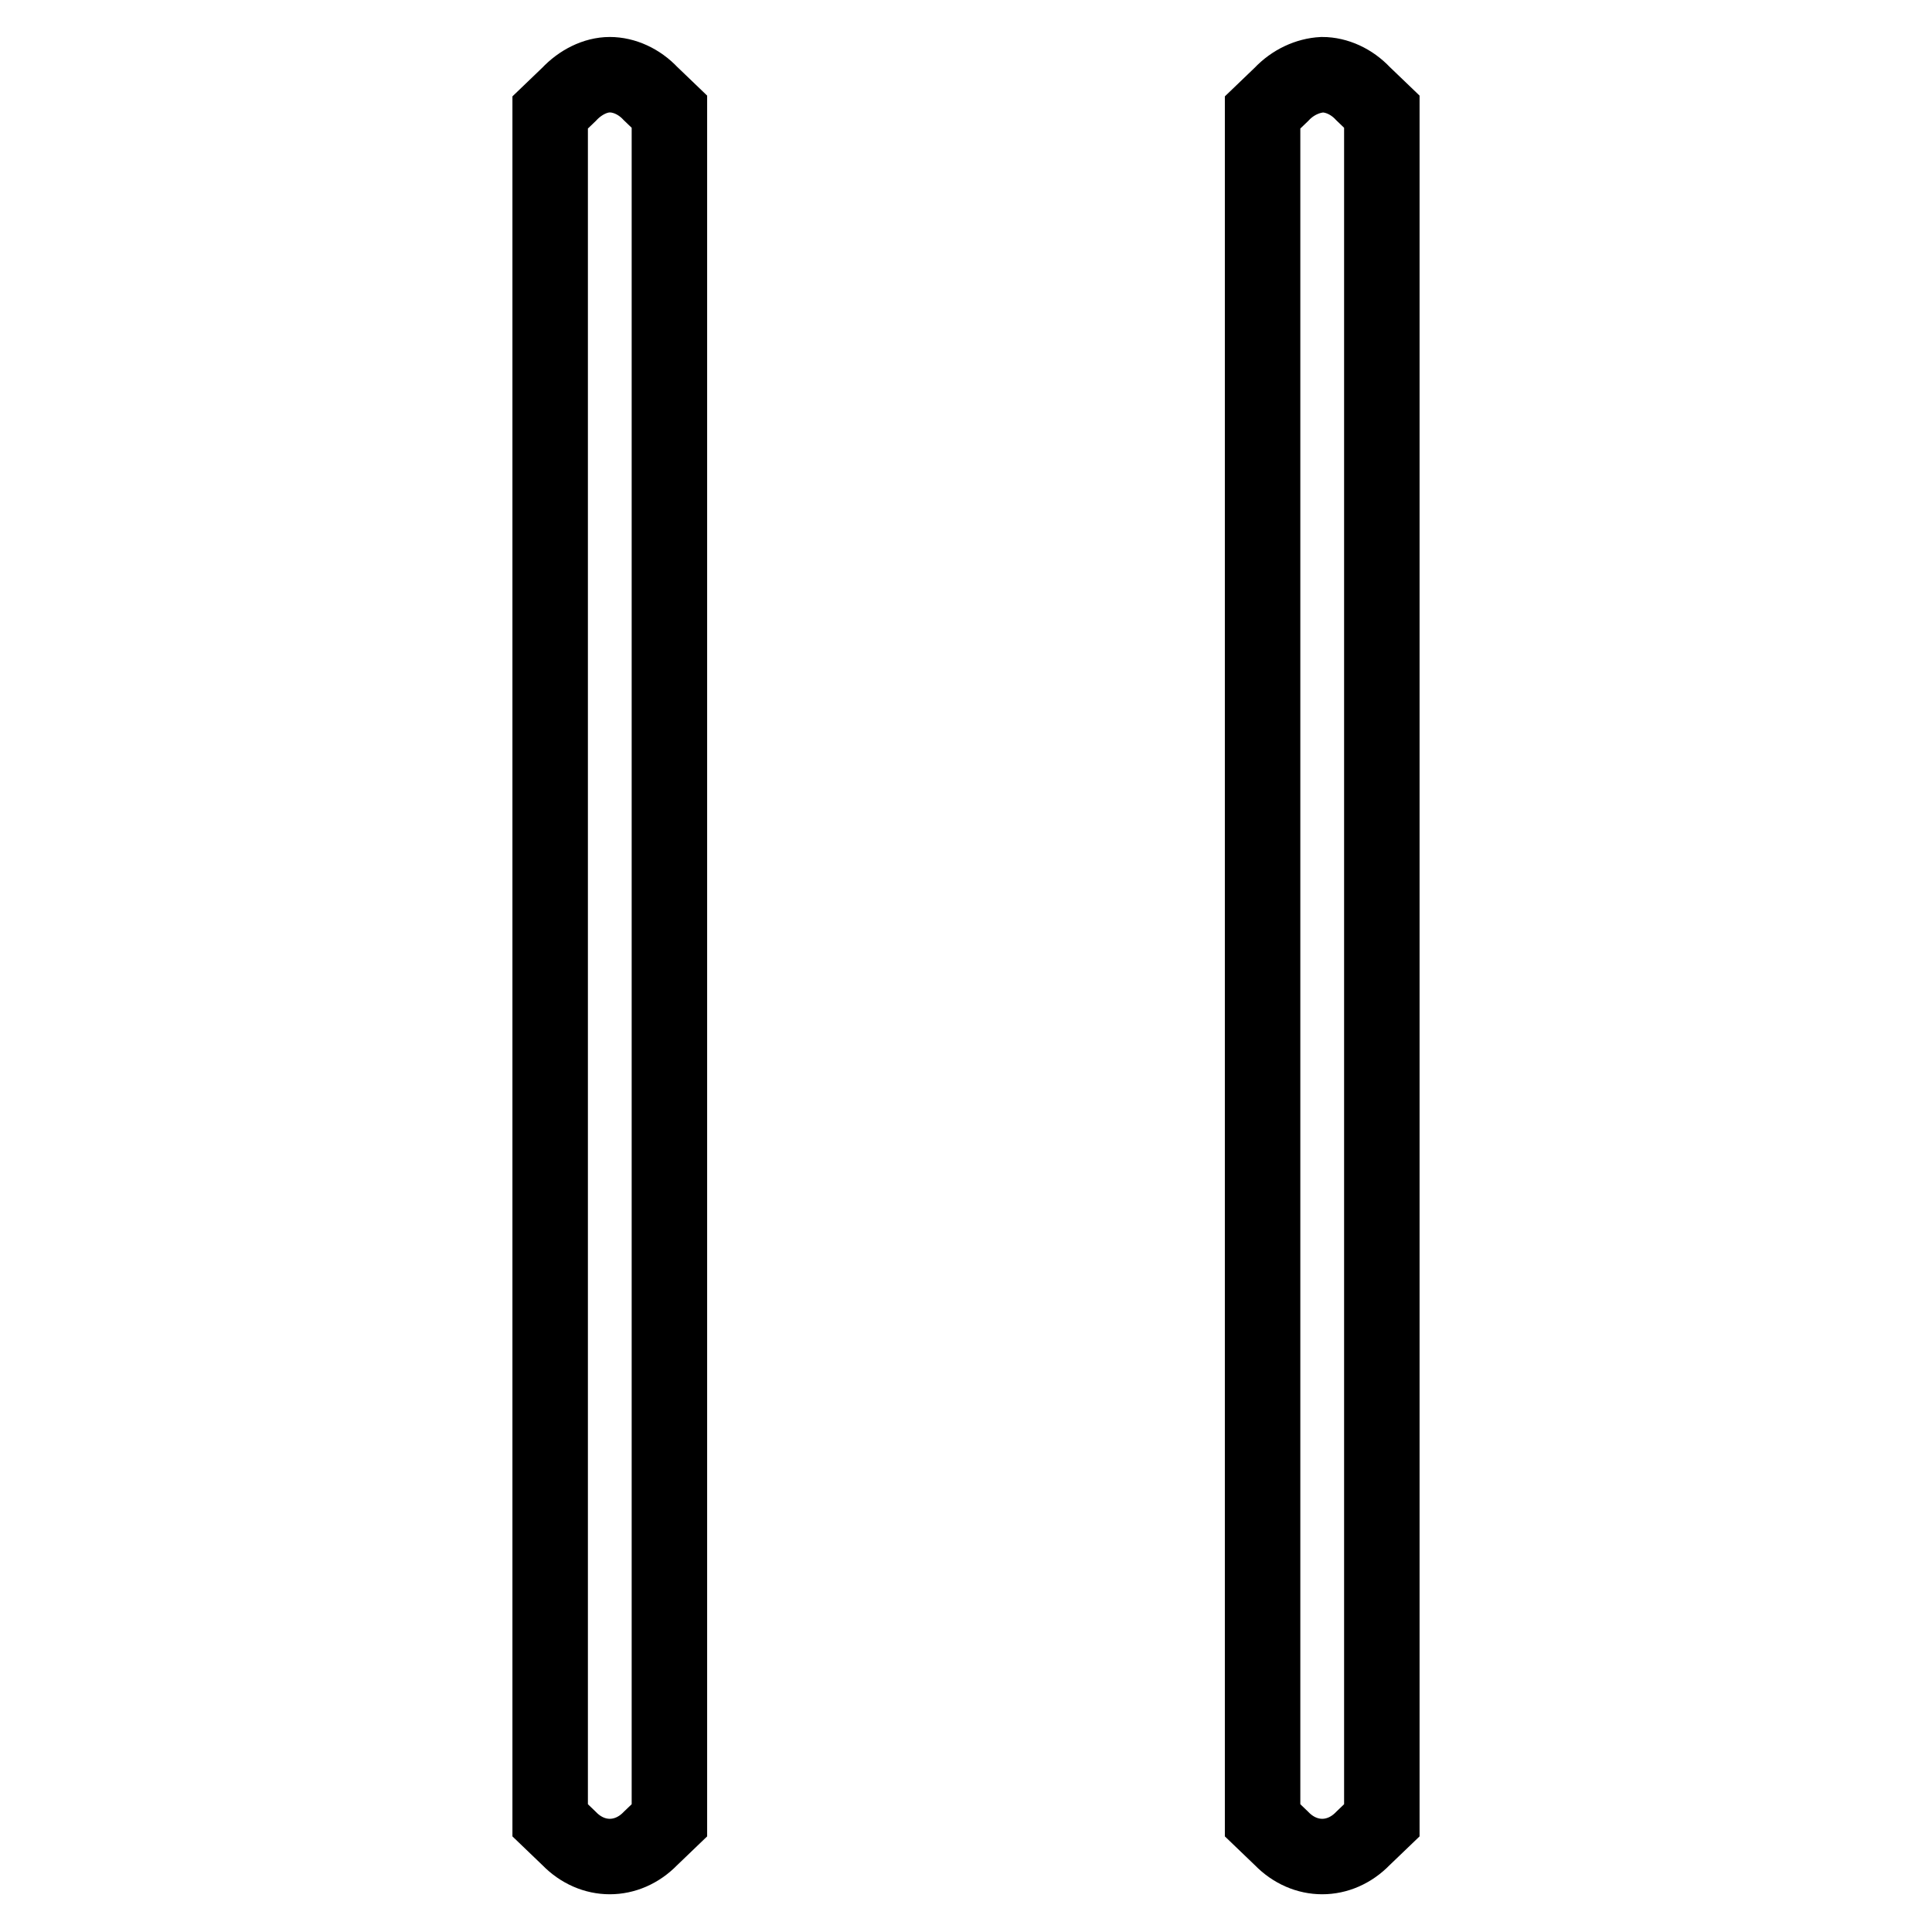
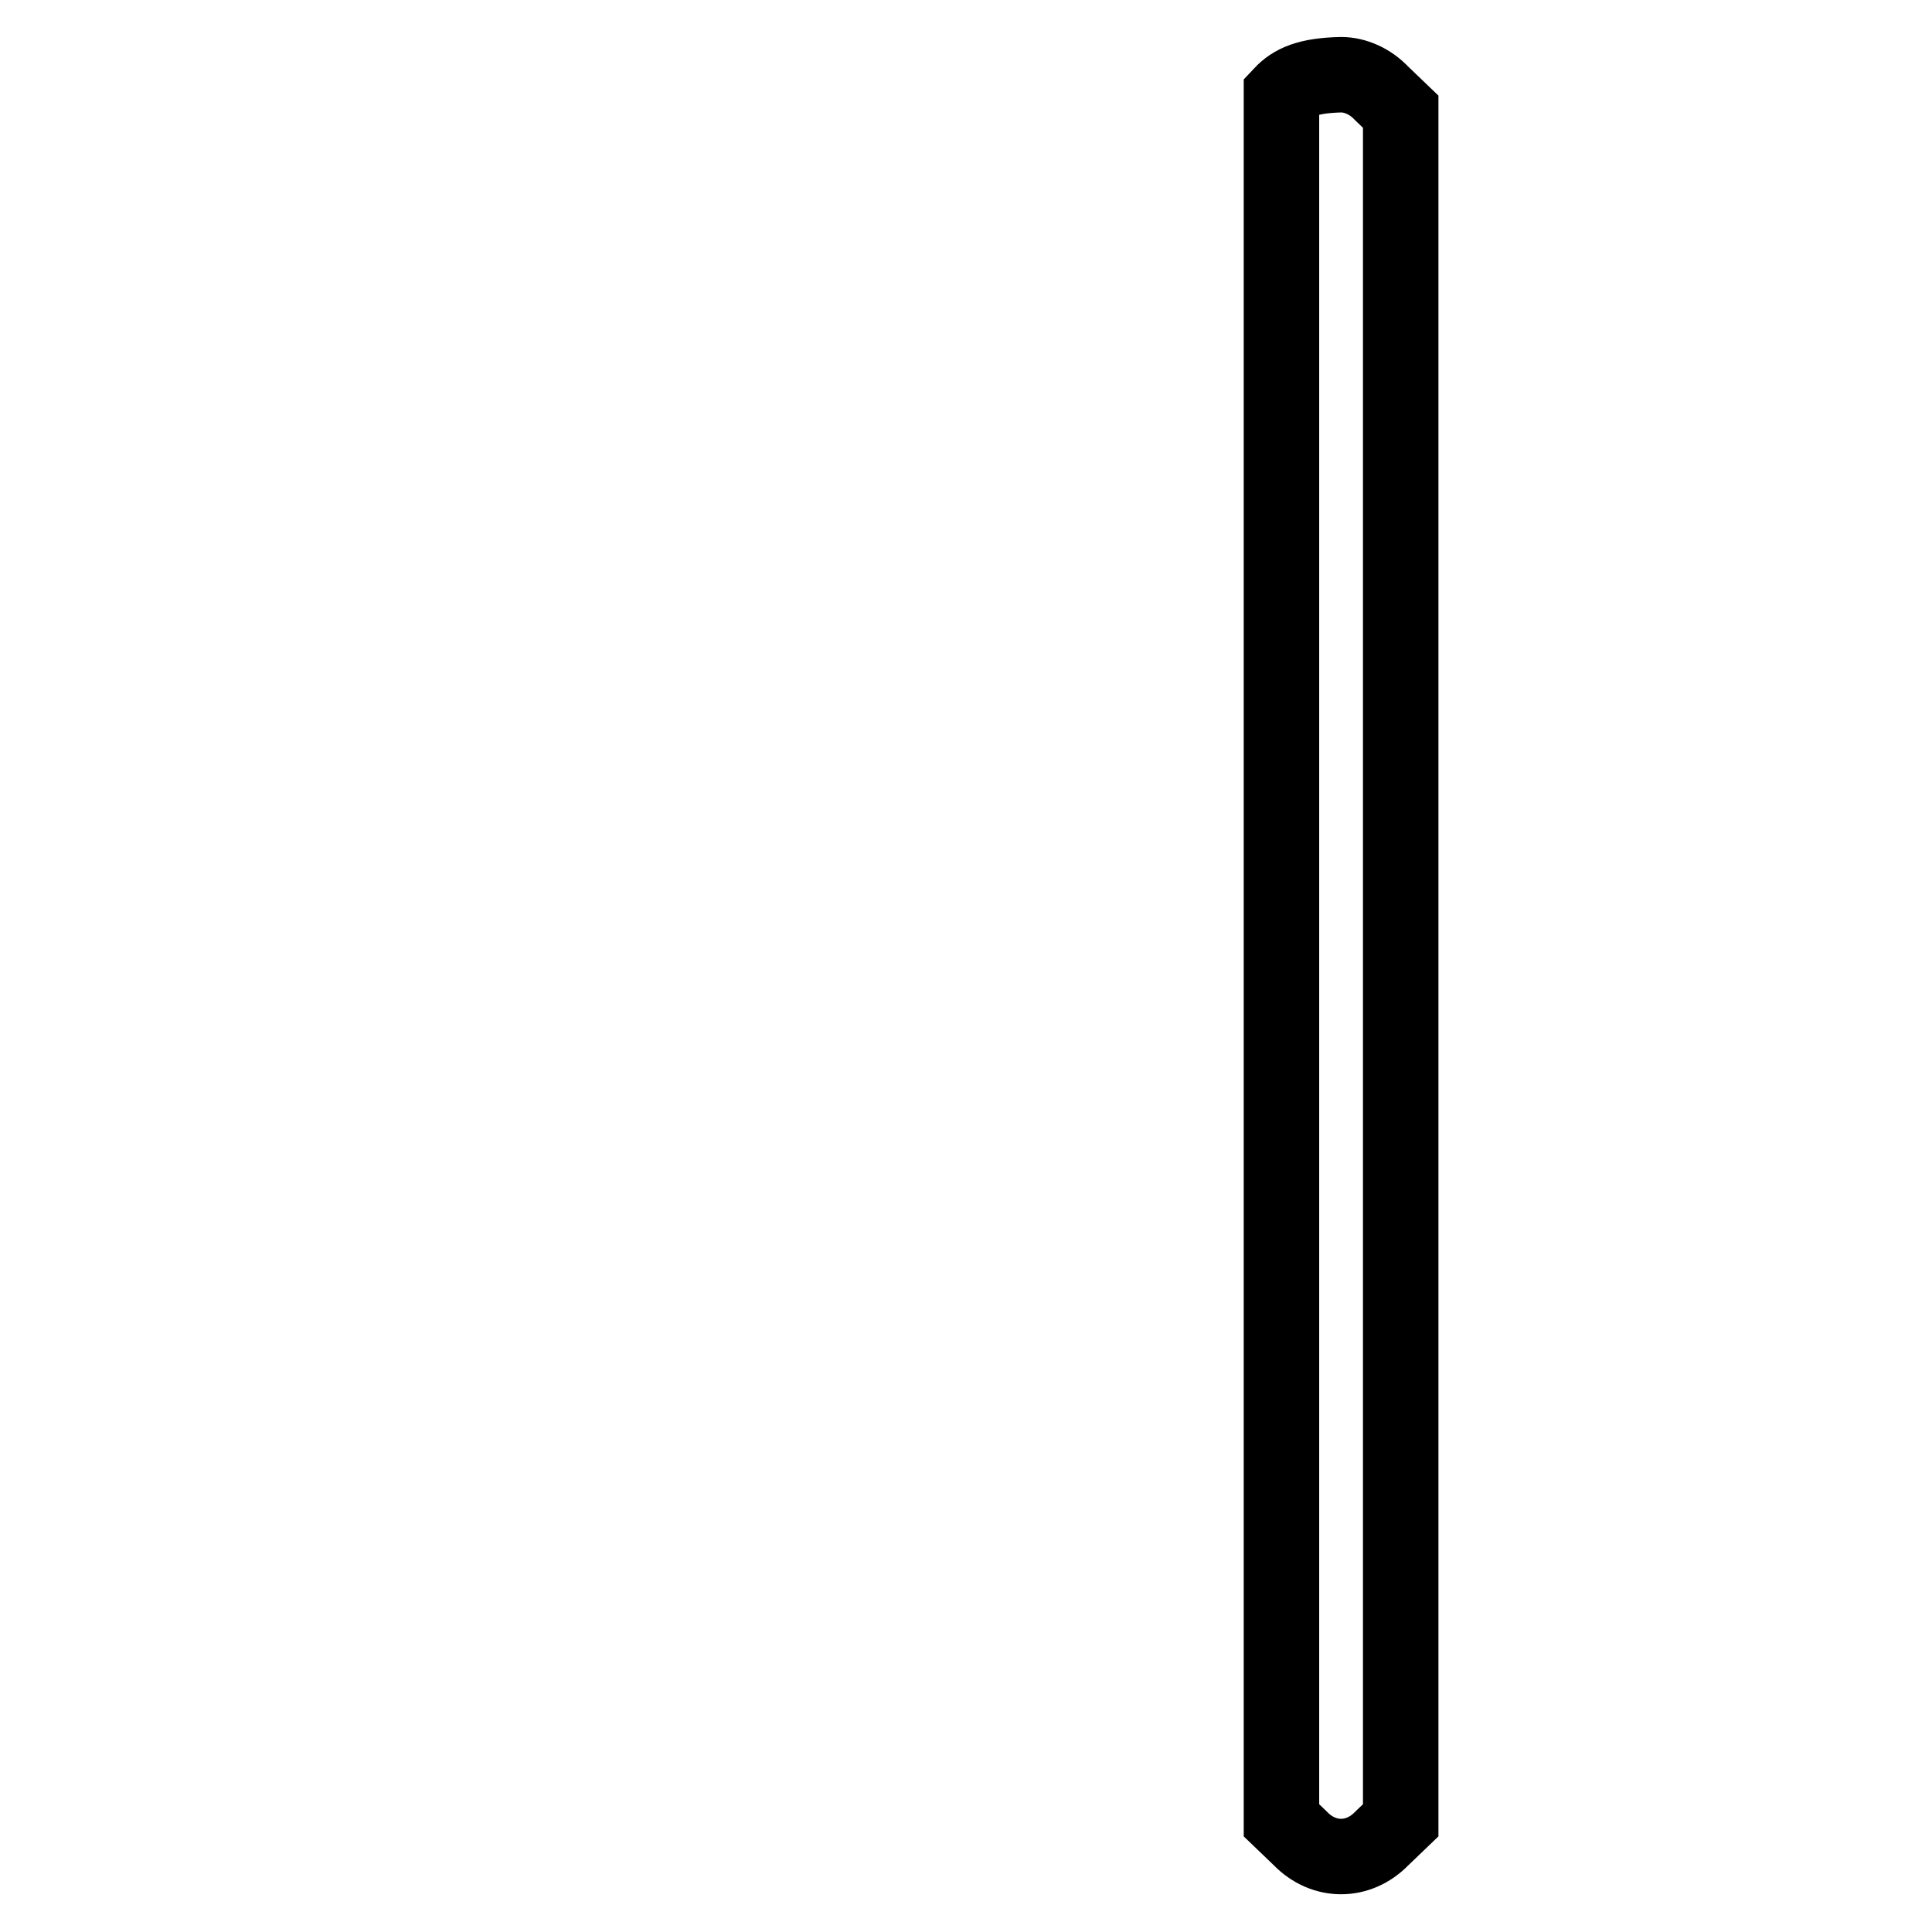
<svg xmlns="http://www.w3.org/2000/svg" version="1.1" x="0px" y="0px" viewBox="0 0 256 256" enable-background="new 0 0 256 256" xml:space="preserve">
  <g>
    <g>
      <g>
-         <path stroke-width="10" fill-opacity="0" stroke="#000000" d="M75.4,12.5l-2.5,2.4V128v113.2l2.5,2.4c3.1,3.2,7.7,3.2,10.8,0l2.5-2.4V128V14.8l-2.5-2.4c-1.5-1.6-3.5-2.5-5.4-2.5S76.9,10.9,75.4,12.5z" />
-         <path stroke-width="10" fill-opacity="0" stroke="#000000" d="M169.8,12.5l-2.5,2.4V128v113.2l2.5,2.4c3.1,3.2,7.7,3.2,10.8,0l2.5-2.4V128V14.8l-2.5-2.4c-1.5-1.6-3.5-2.5-5.4-2.5C173.3,10,171.3,10.9,169.8,12.5z" />
+         <path stroke-width="10" fill-opacity="0" stroke="#000000" d="M169.8,12.5V128v113.2l2.5,2.4c3.1,3.2,7.7,3.2,10.8,0l2.5-2.4V128V14.8l-2.5-2.4c-1.5-1.6-3.5-2.5-5.4-2.5C173.3,10,171.3,10.9,169.8,12.5z" />
      </g>
    </g>
  </g>
</svg>